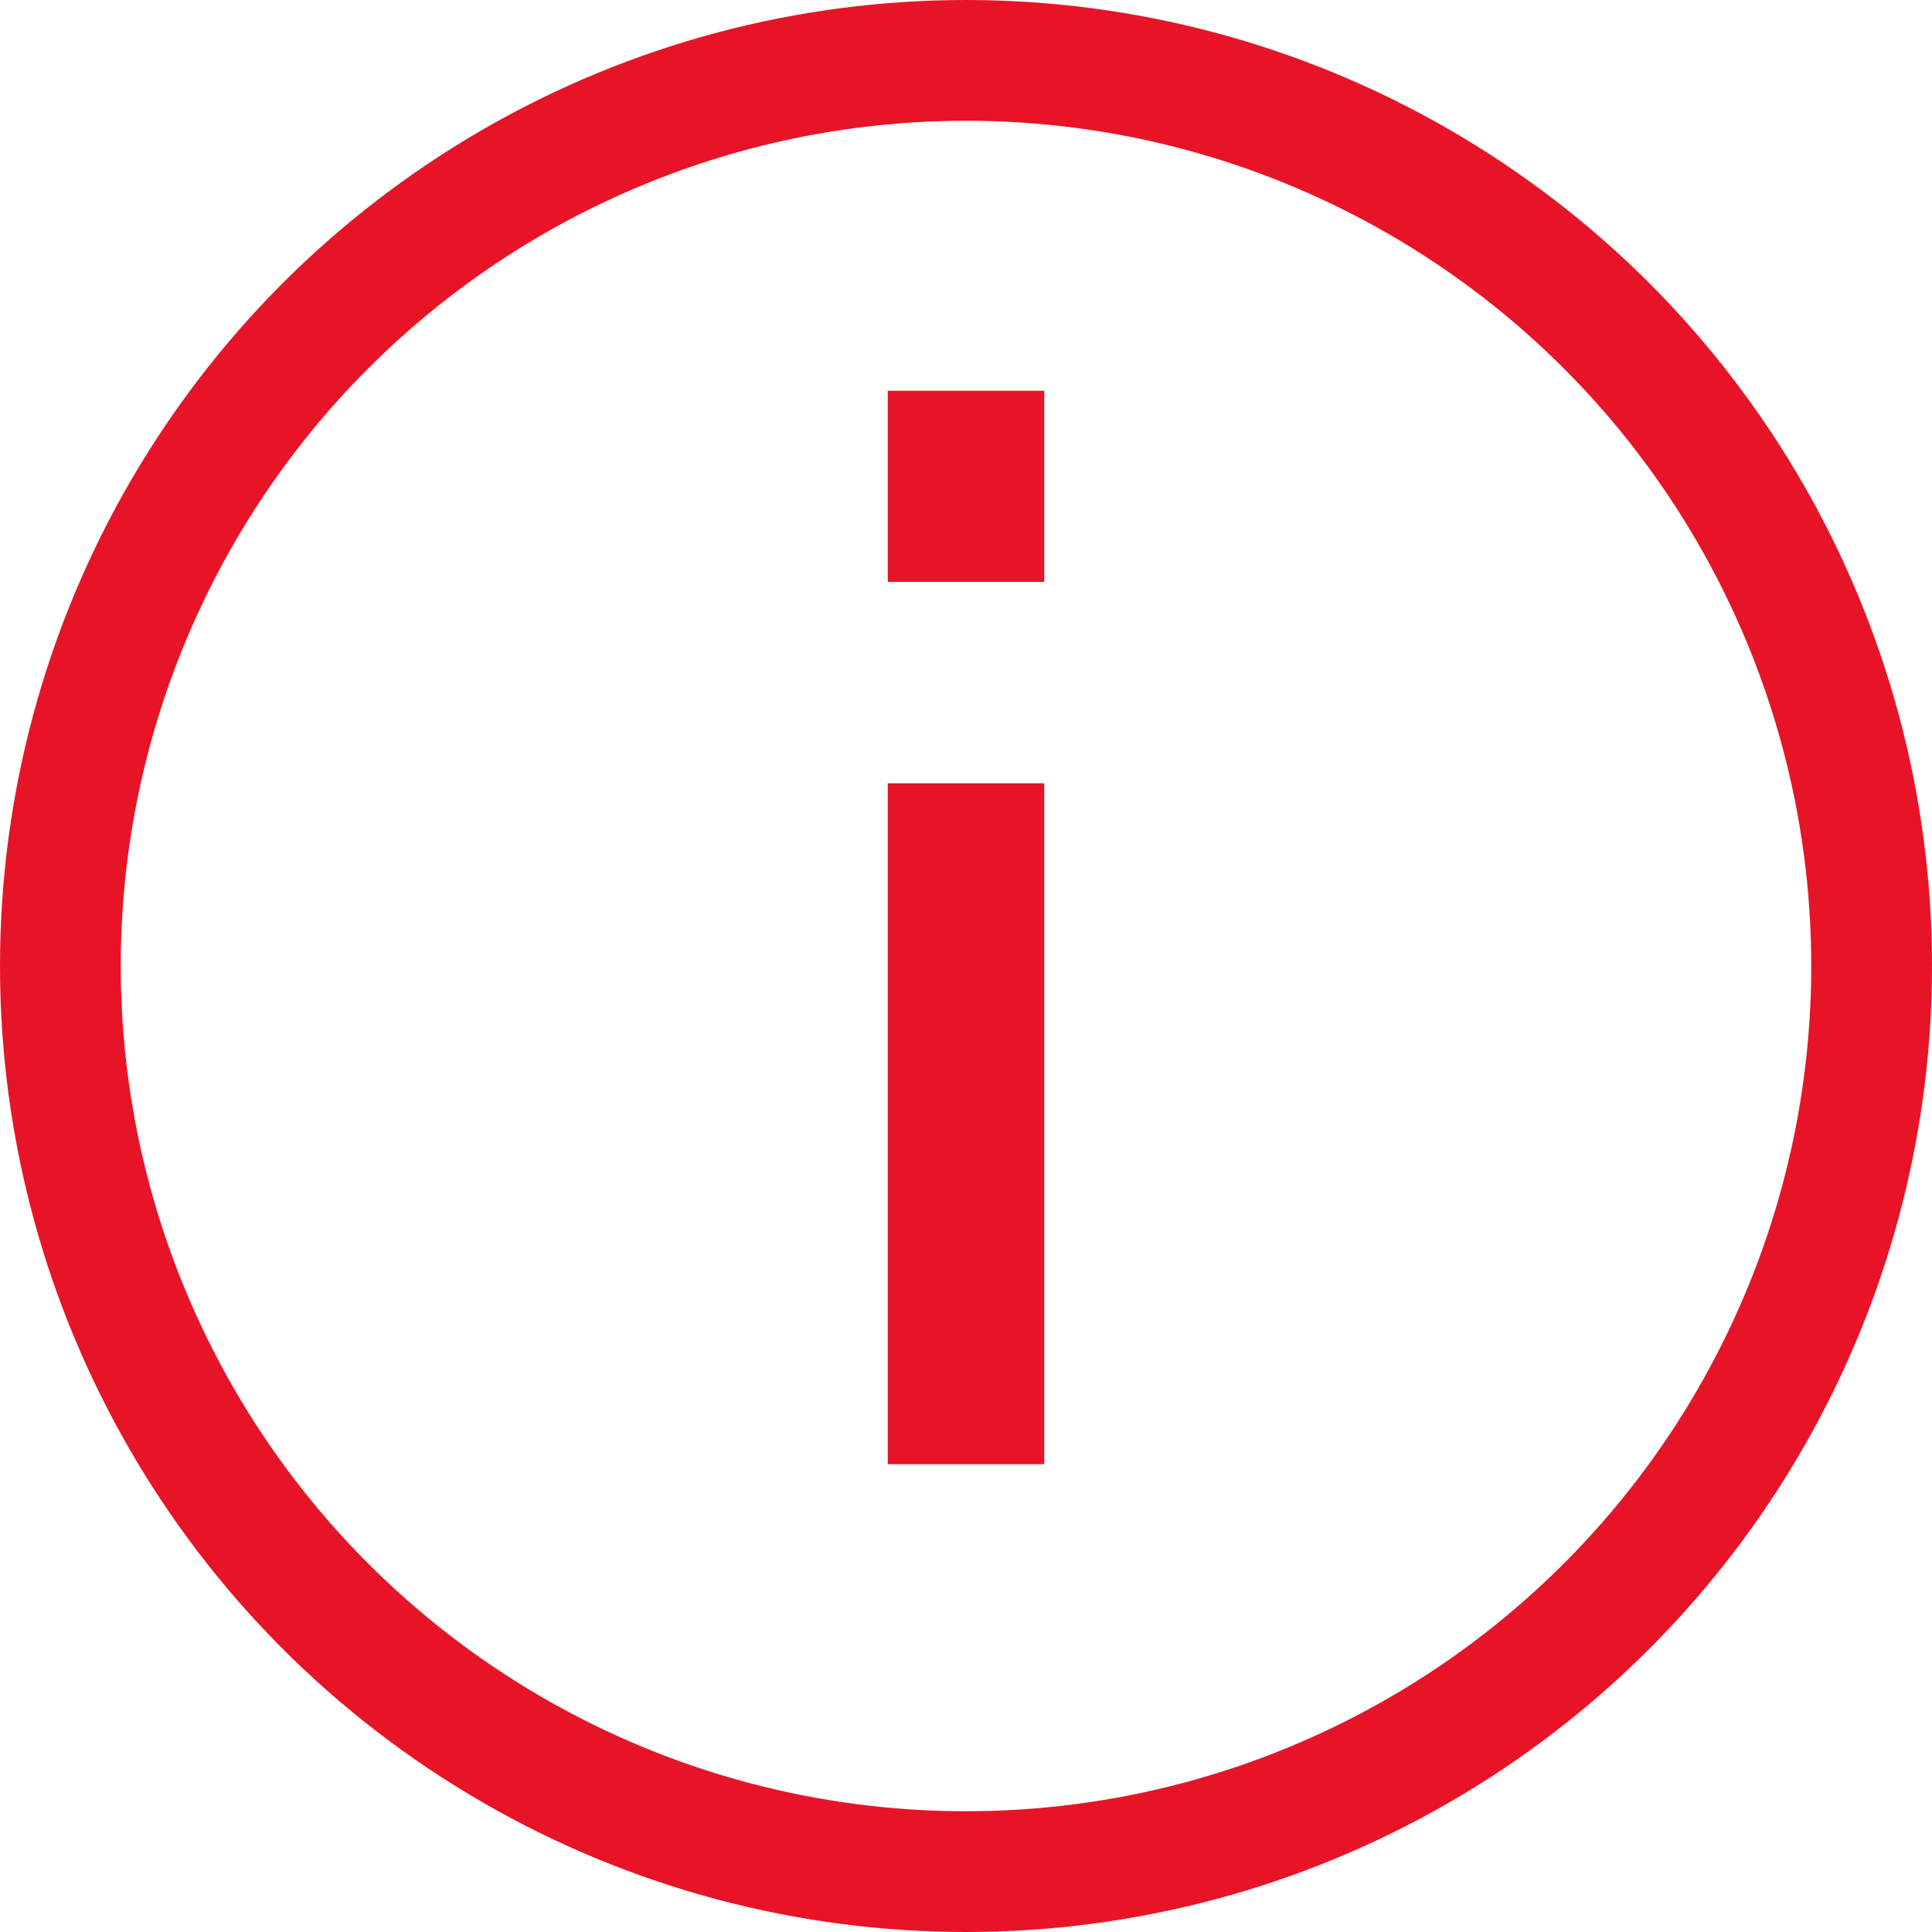
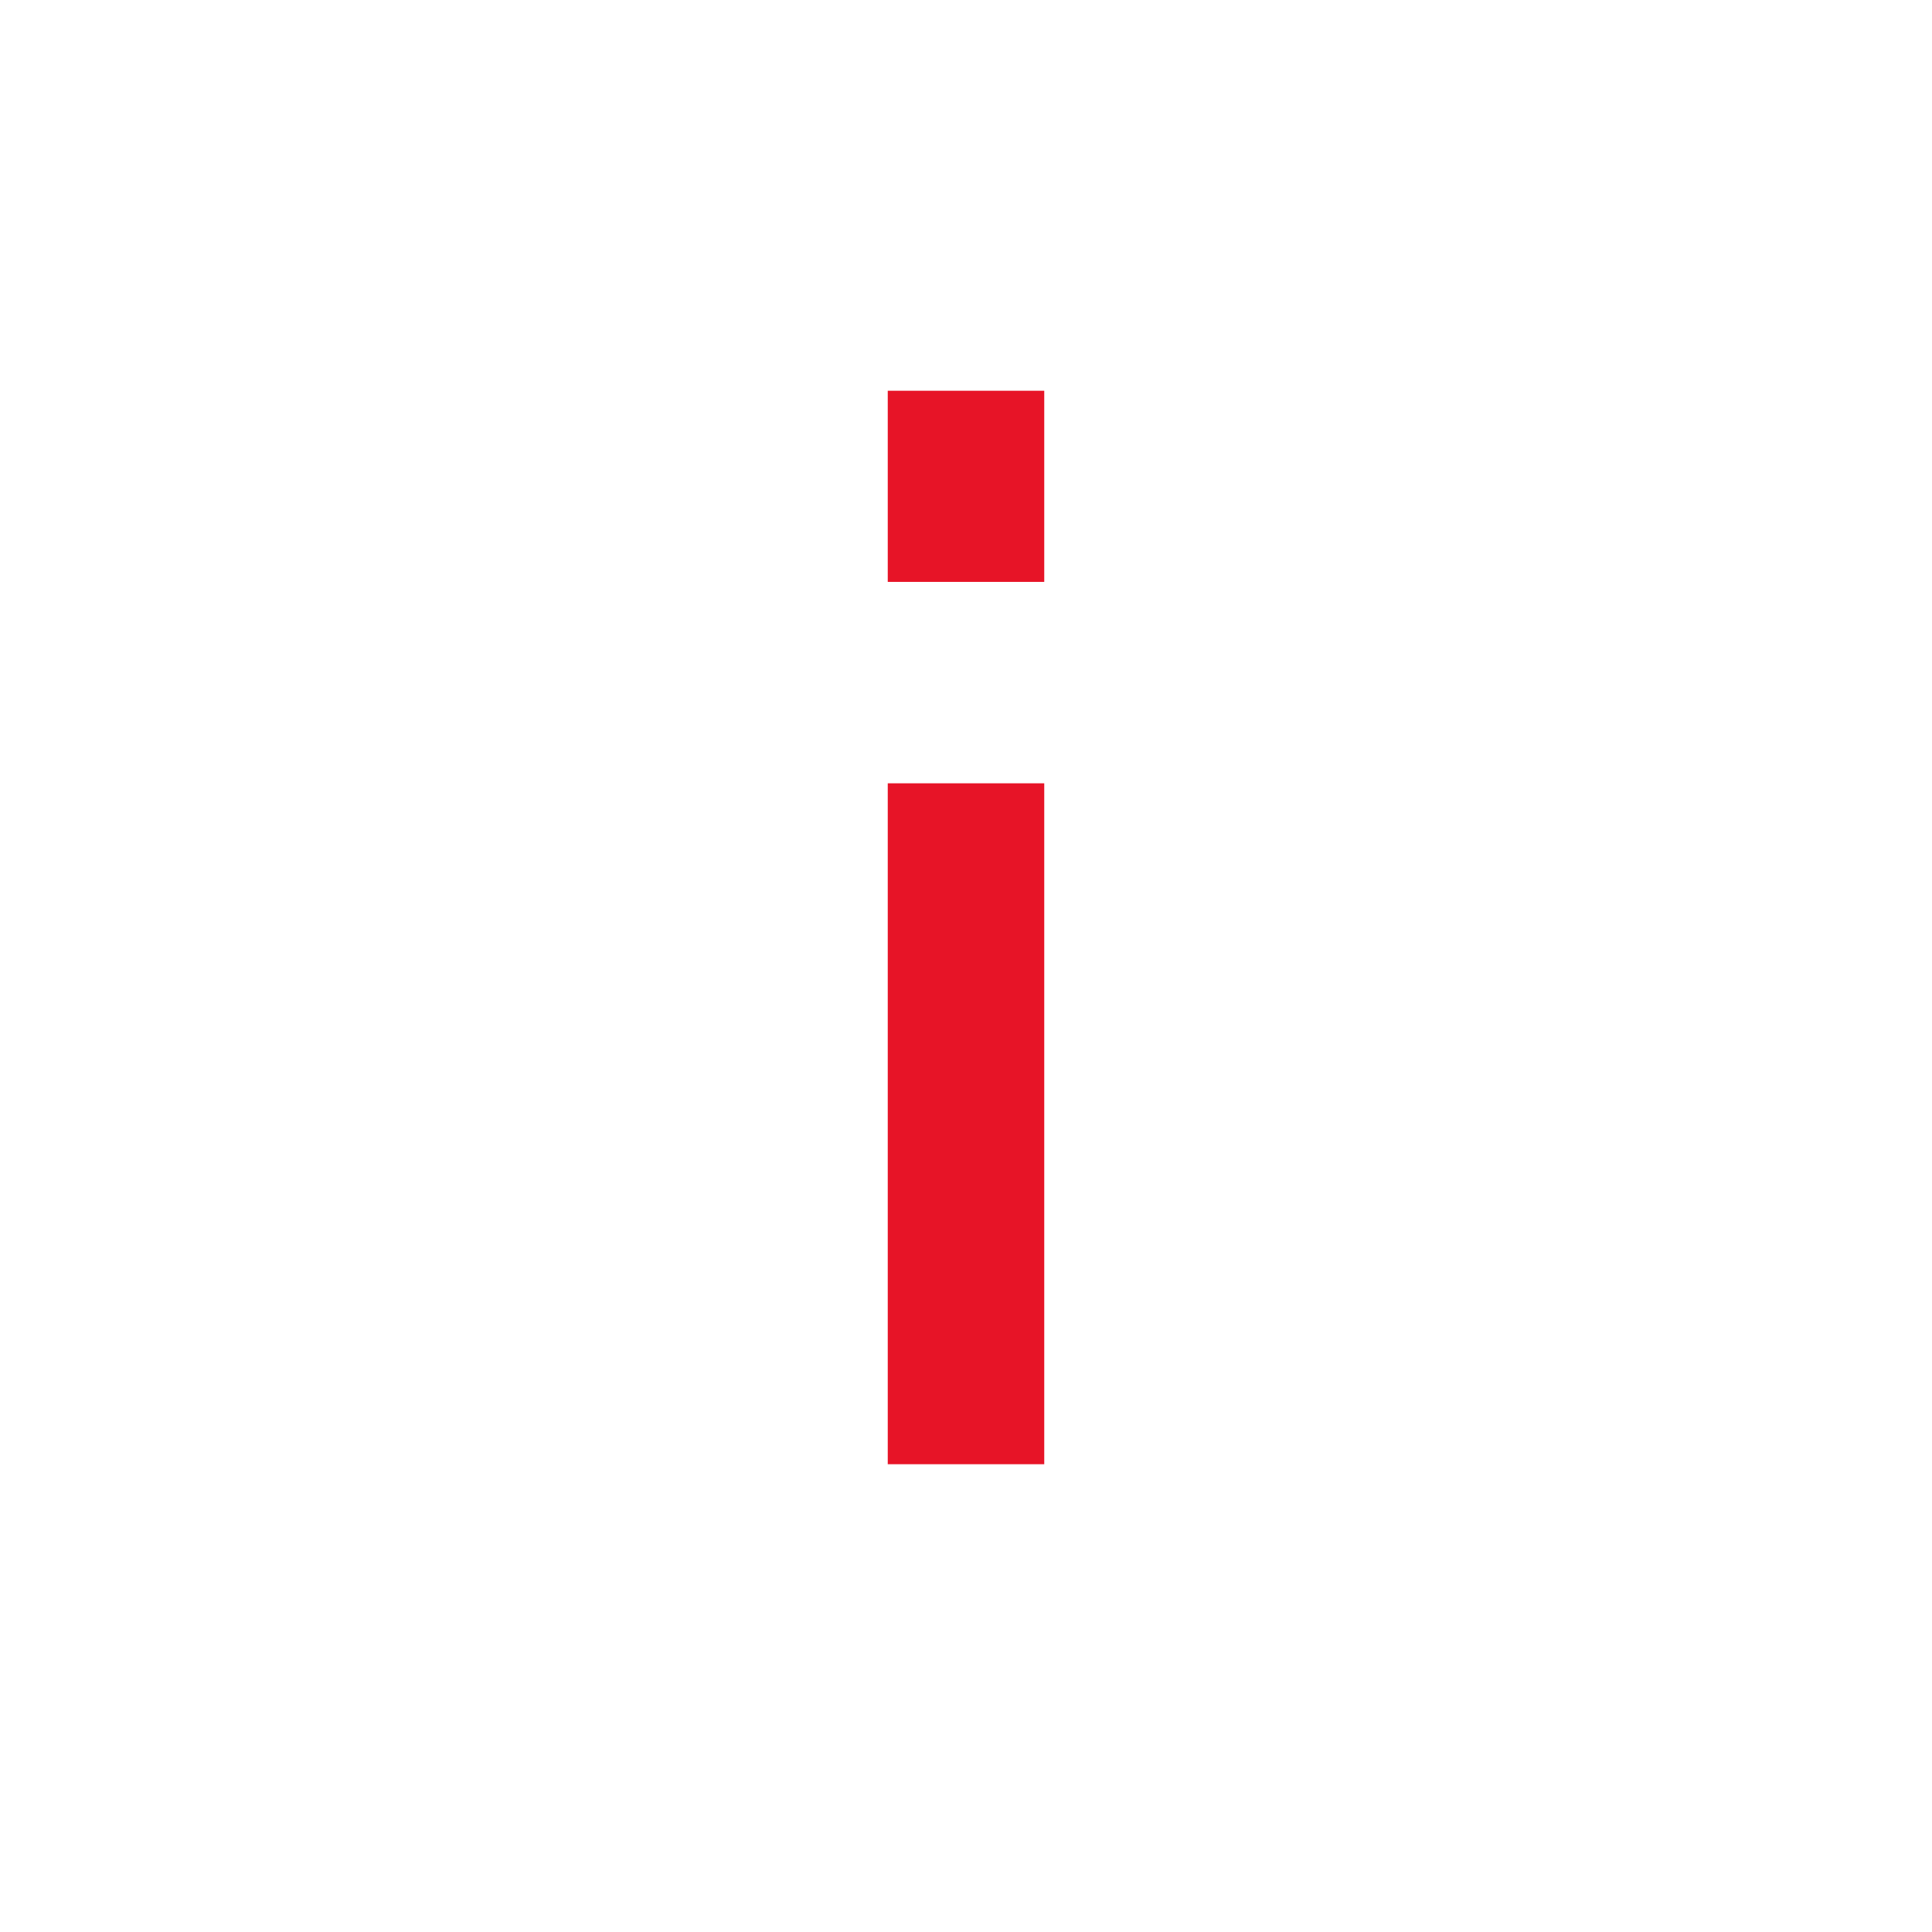
<svg xmlns="http://www.w3.org/2000/svg" width="16" height="16" viewBox="0 0 16 16" fill="none">
  <path d="M7.502 4.519V4.669H7.652H8.348H8.498V4.519V3.537V3.386H8.348H7.652H7.502V3.537V4.519ZM7.502 11.826V11.976H7.652H8.348H8.498V11.826V6.787V6.637H8.348H7.652H7.502V6.787V11.826Z" fill="#E71427" stroke="#E71427" stroke-width="0.3" />
-   <circle cx="8" cy="8" r="7.5" stroke="#E71427" />
</svg>